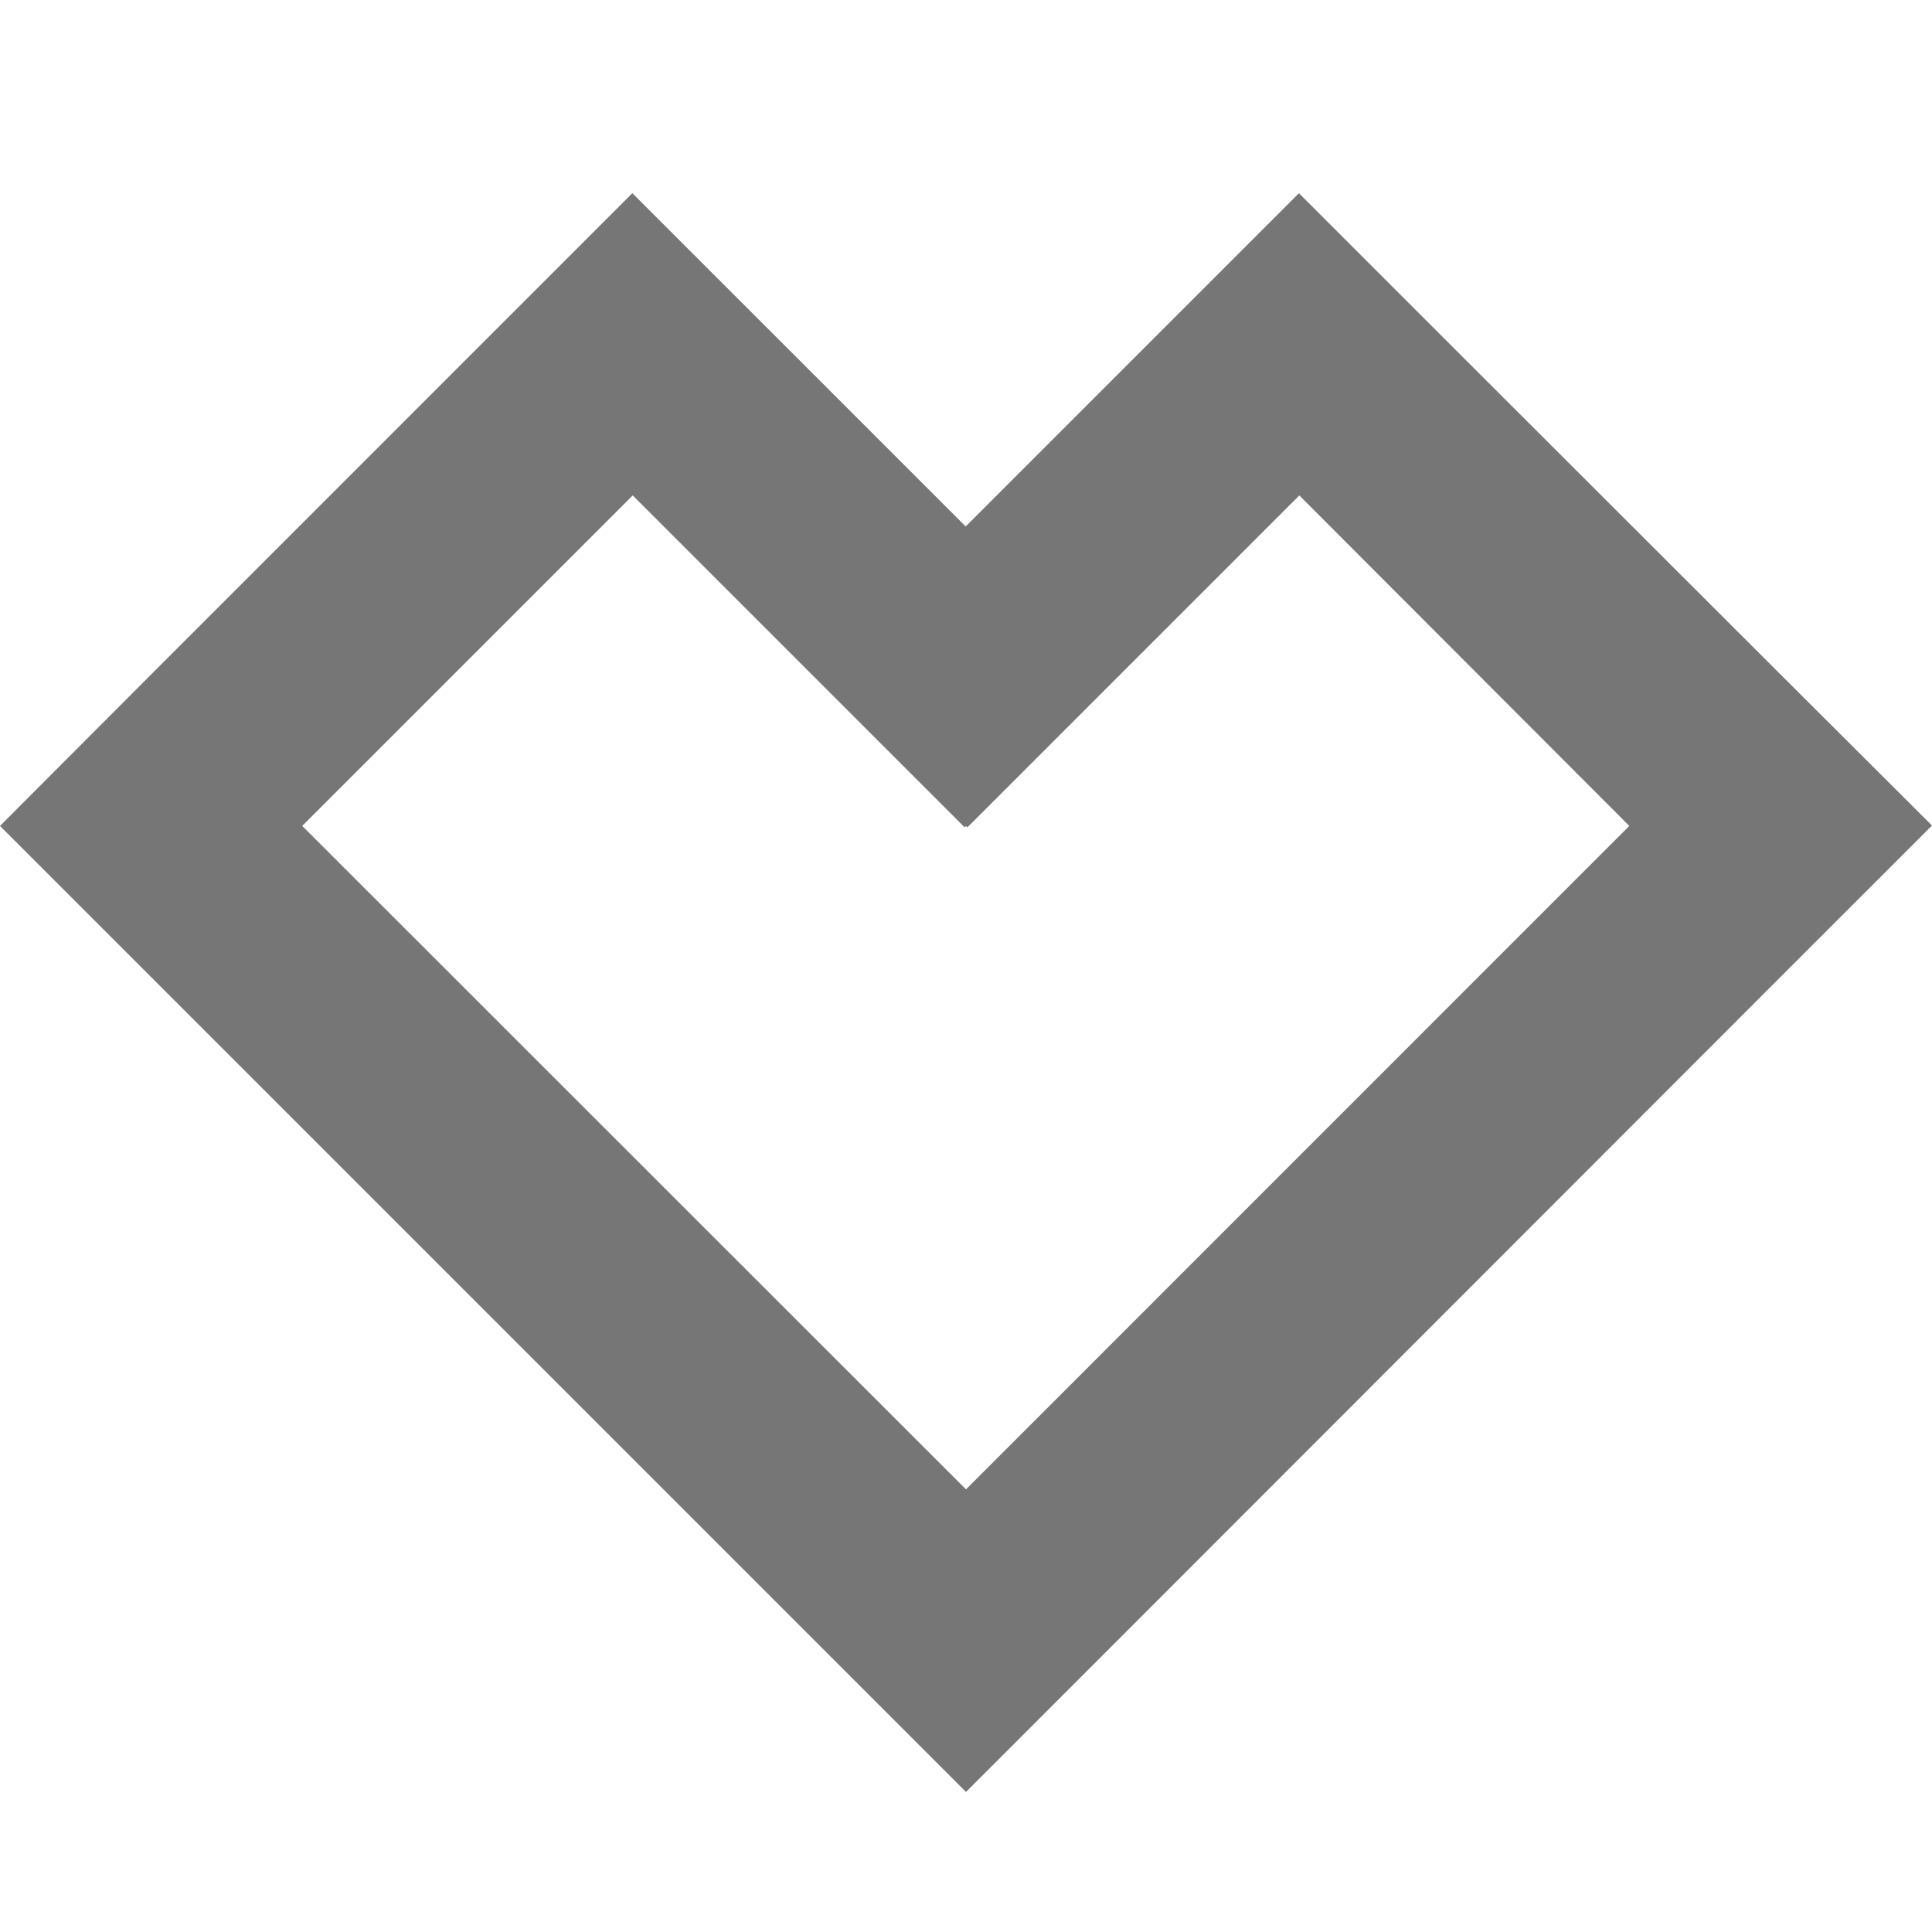
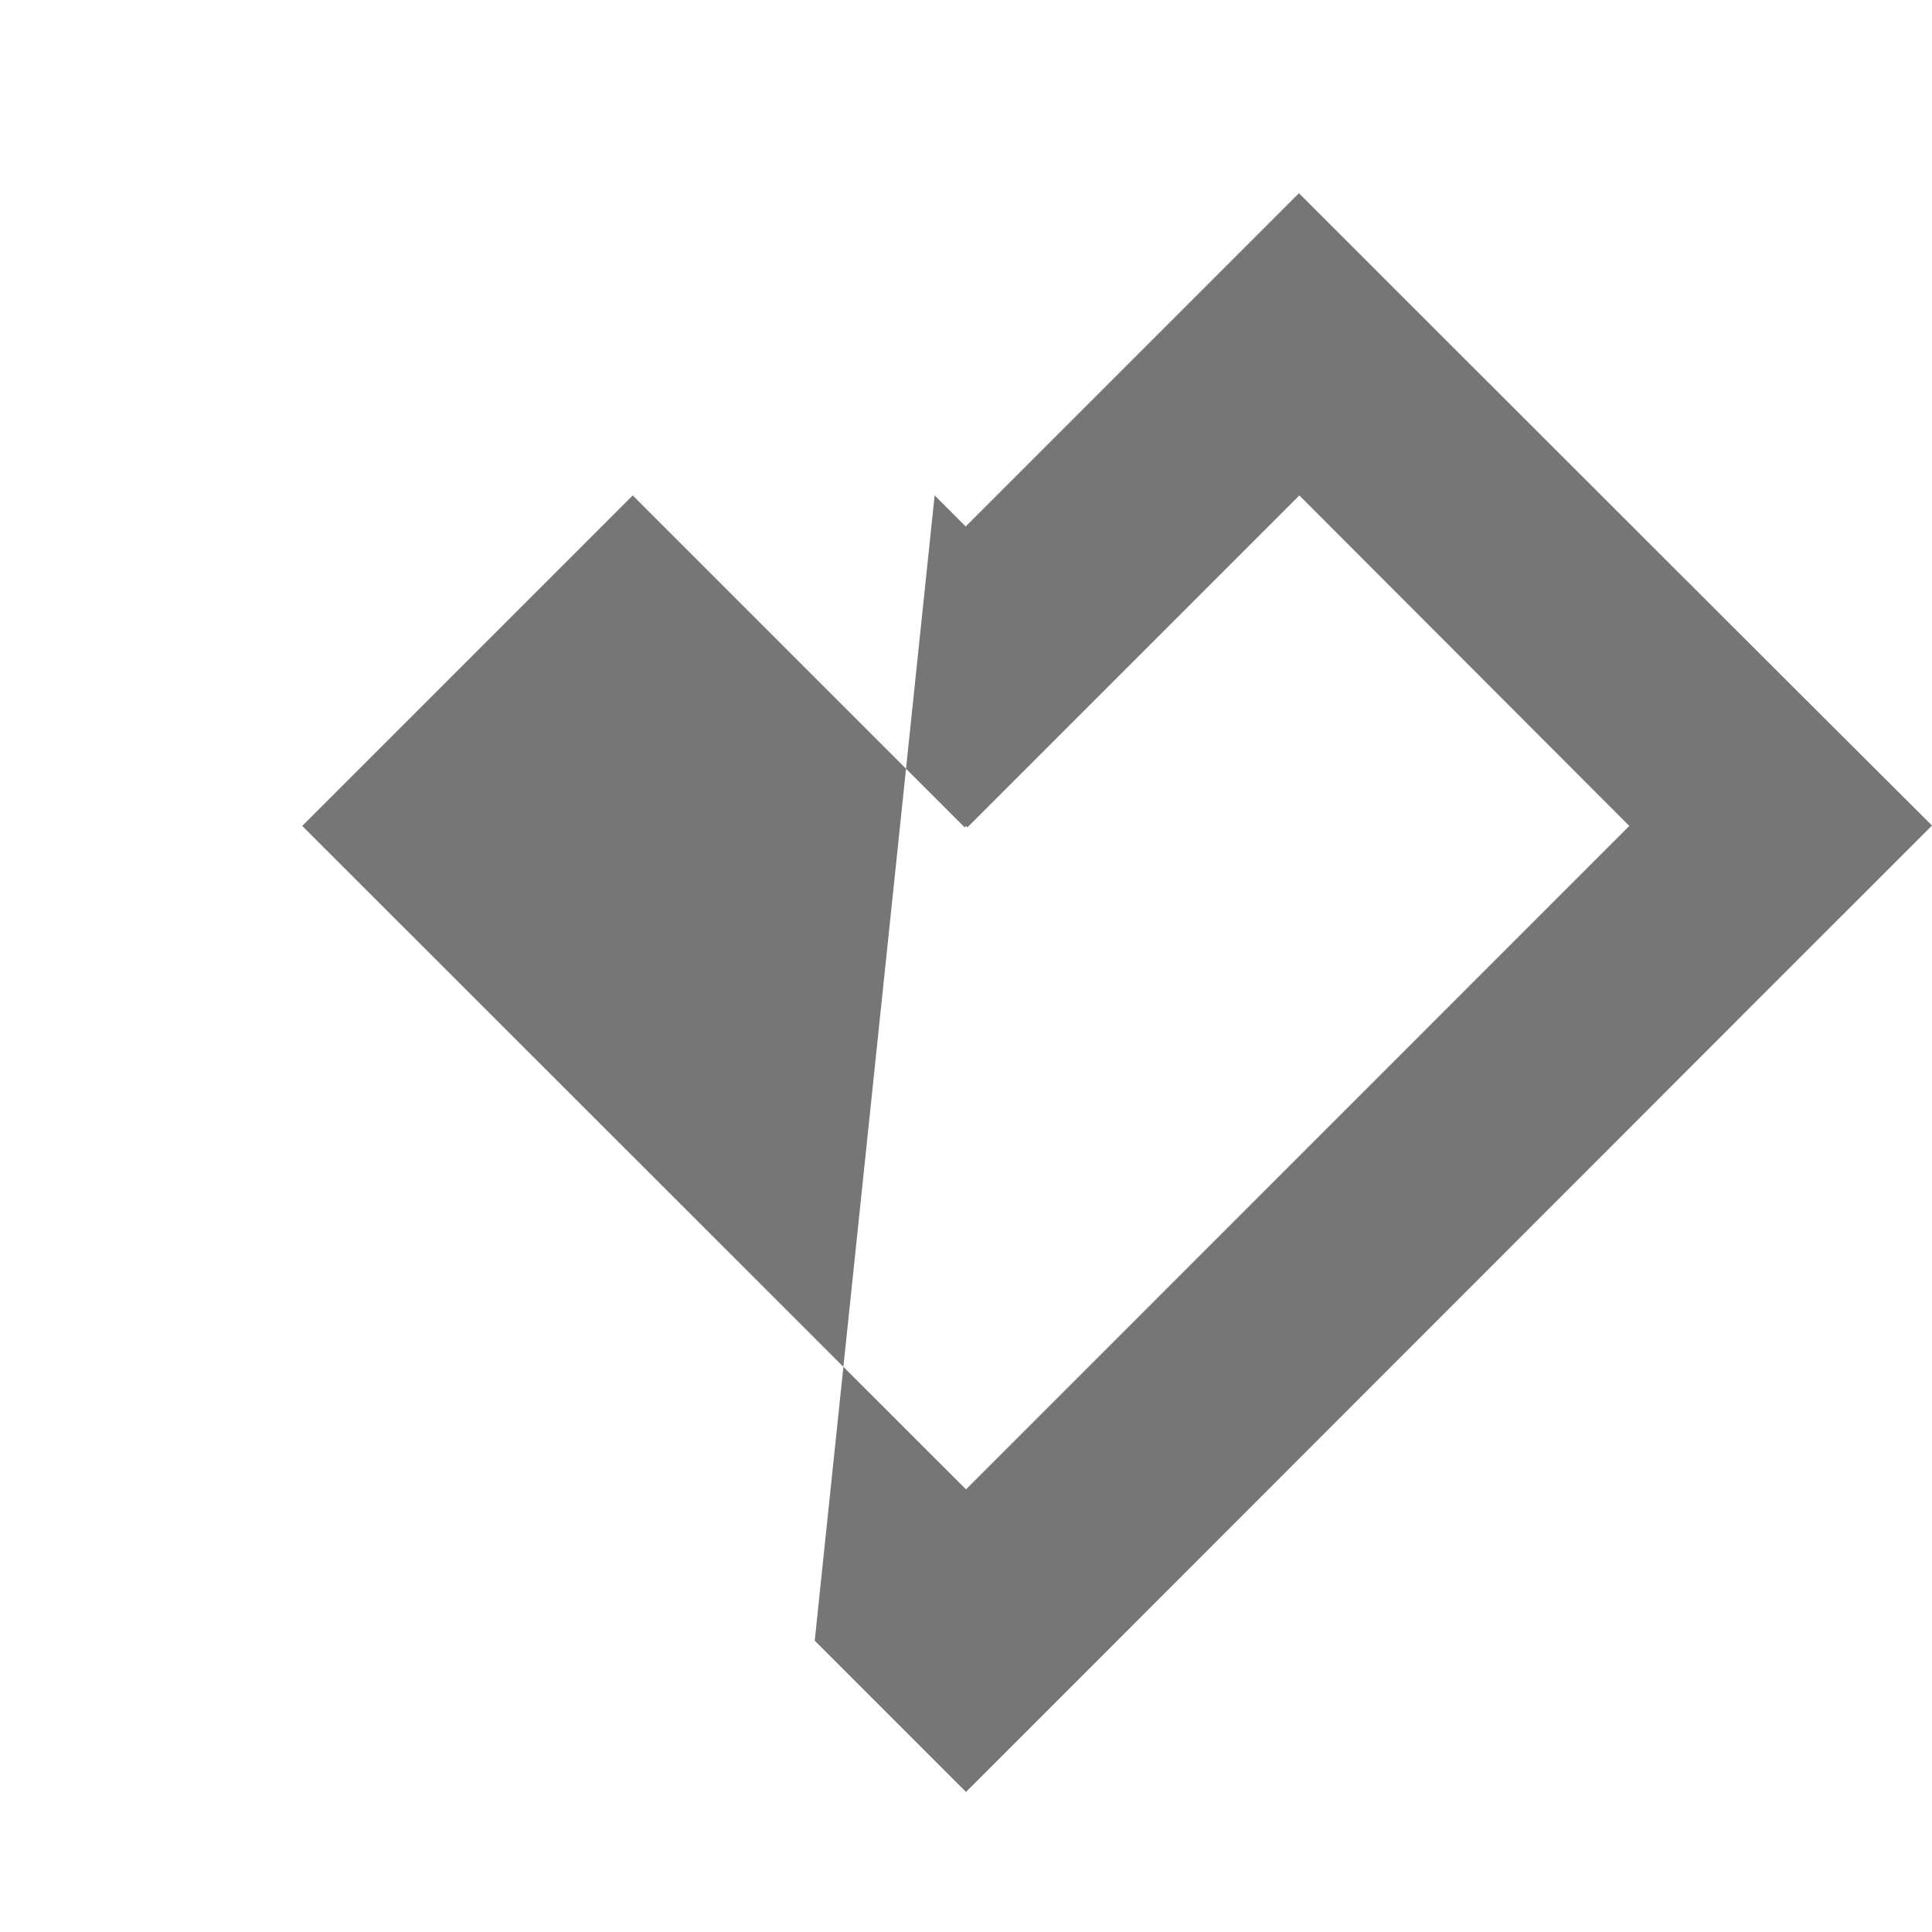
<svg xmlns="http://www.w3.org/2000/svg" width="30" height="30" viewBox="0 0 30 30">
  <g id="Groupe_28" data-name="Groupe 28" transform="translate(-811 -2562)">
-     <rect id="Rectangle_27" data-name="Rectangle 27" width="30" height="30" transform="translate(811 2562)" fill="none" />
-     <path id="spreadshirt" d="M34.651,62.176l-5.132-5.127L27.17,54.7l-2.349,2.349-2.826,2.826-2.826-2.826L16.819,54.7,14.47,57.049,9.344,62.176,7,64.525l2.344,2.344L19.651,77.176,22,79.525l2.349-2.349,10.3-10.307L37,64.519ZM11.693,64.525l5.132-5.132,5.154,5.154L22,64.525l.022.022,5.154-5.154L32.3,64.525,22,74.827Z" transform="translate(804 2510.3)" fill="#767676" />
+     <path id="spreadshirt" d="M34.651,62.176l-5.132-5.127L27.17,54.7l-2.349,2.349-2.826,2.826-2.826-2.826l2.344,2.344L19.651,77.176,22,79.525l2.349-2.349,10.3-10.307L37,64.519ZM11.693,64.525l5.132-5.132,5.154,5.154L22,64.525l.022.022,5.154-5.154L32.3,64.525,22,74.827Z" transform="translate(804 2510.3)" fill="#767676" />
  </g>
</svg>